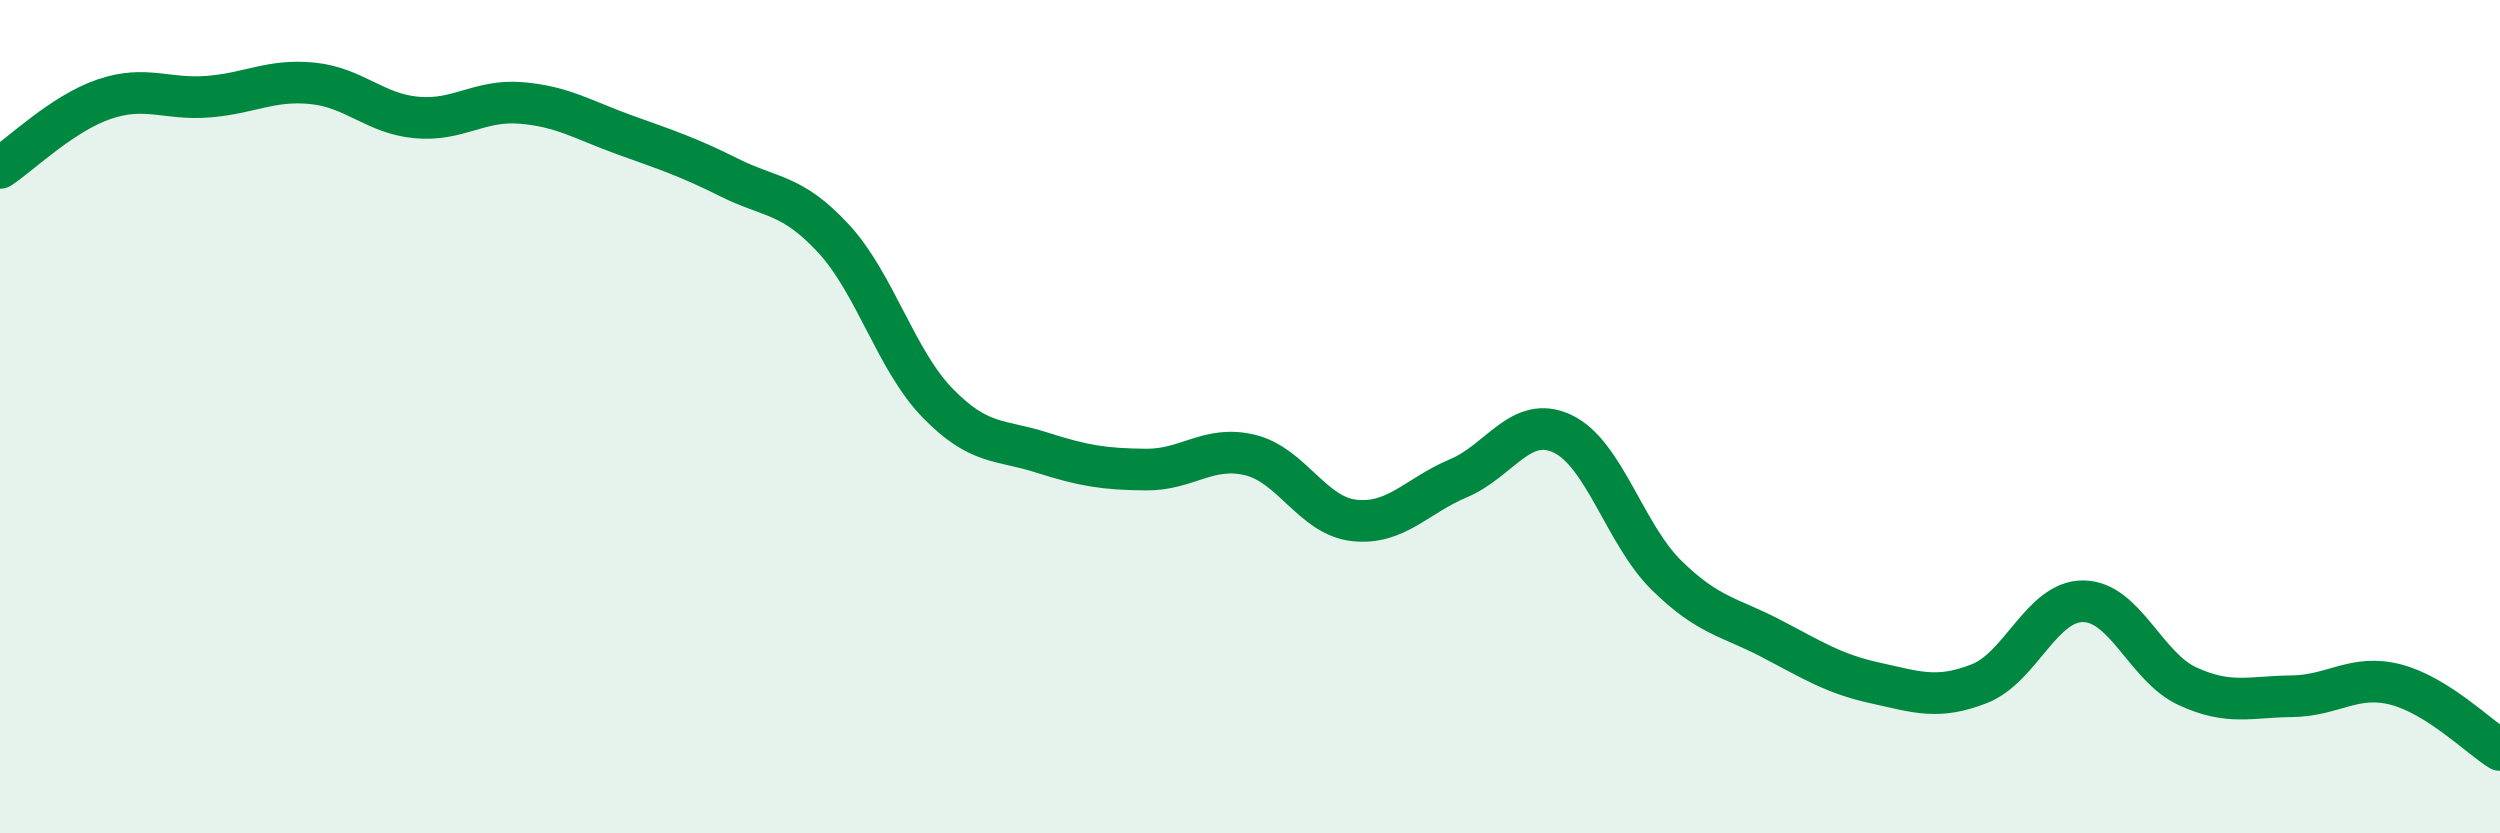
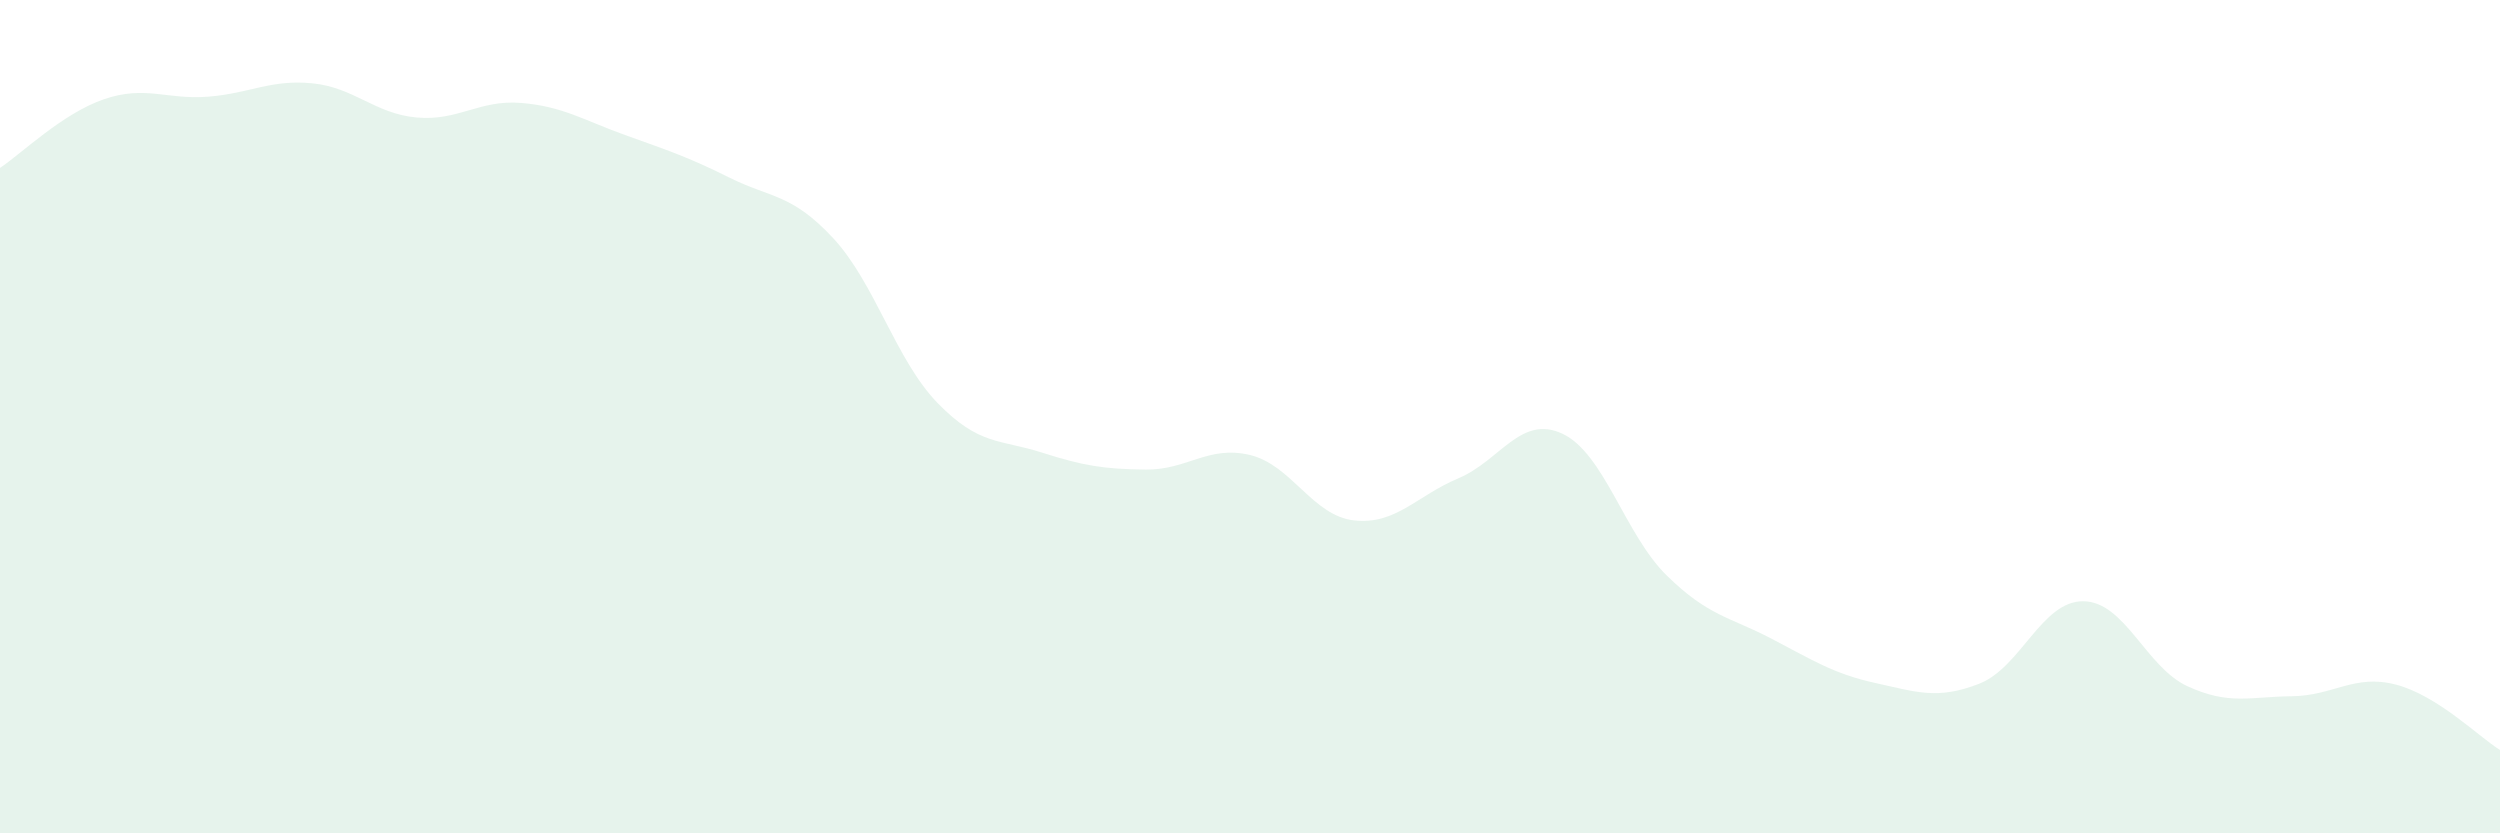
<svg xmlns="http://www.w3.org/2000/svg" width="60" height="20" viewBox="0 0 60 20">
  <path d="M 0,4.03 C 0.5,3.7 1.5,2.72 2.5,2.38 C 3.5,2.04 4,2.4 5,2.32 C 6,2.24 6.5,1.9 7.5,2 C 8.5,2.1 9,2.73 10,2.82 C 11,2.91 11.5,2.39 12.5,2.47 C 13.5,2.55 14,2.88 15,3.24 C 16,3.6 16.5,3.76 17.5,4.26 C 18.5,4.76 19,4.64 20,5.72 C 21,6.8 21.5,8.64 22.5,9.67 C 23.5,10.7 24,10.54 25,10.86 C 26,11.18 26.5,11.26 27.5,11.27 C 28.5,11.28 29,10.68 30,10.92 C 31,11.16 31.5,12.38 32.5,12.49 C 33.5,12.6 34,11.9 35,11.48 C 36,11.06 36.5,9.94 37.5,10.41 C 38.5,10.88 39,12.83 40,13.81 C 41,14.79 41.5,14.8 42.5,15.32 C 43.5,15.84 44,16.17 45,16.39 C 46,16.61 46.5,16.8 47.5,16.41 C 48.5,16.02 49,14.42 50,14.43 C 51,14.44 51.5,16.01 52.5,16.47 C 53.5,16.93 54,16.72 55,16.71 C 56,16.7 56.5,16.17 57.5,16.43 C 58.5,16.69 59.5,17.69 60,18L60 20L0 20Z" fill="#008740" opacity="0.1" stroke-linecap="round" stroke-linejoin="round" />
-   <path d="M 0,4.03 C 0.5,3.7 1.5,2.72 2.5,2.38 C 3.5,2.04 4,2.4 5,2.32 C 6,2.24 6.5,1.9 7.5,2 C 8.5,2.1 9,2.73 10,2.82 C 11,2.91 11.5,2.39 12.5,2.47 C 13.5,2.55 14,2.88 15,3.24 C 16,3.6 16.5,3.76 17.5,4.26 C 18.5,4.76 19,4.64 20,5.72 C 21,6.8 21.5,8.64 22.5,9.67 C 23.5,10.7 24,10.54 25,10.86 C 26,11.18 26.5,11.26 27.5,11.27 C 28.5,11.28 29,10.68 30,10.92 C 31,11.16 31.5,12.38 32.5,12.49 C 33.5,12.6 34,11.9 35,11.48 C 36,11.06 36.5,9.94 37.5,10.41 C 38.5,10.88 39,12.83 40,13.81 C 41,14.79 41.5,14.8 42.5,15.32 C 43.5,15.84 44,16.17 45,16.39 C 46,16.61 46.5,16.8 47.5,16.41 C 48.5,16.02 49,14.42 50,14.43 C 51,14.44 51.5,16.01 52.5,16.47 C 53.5,16.93 54,16.72 55,16.71 C 56,16.7 56.5,16.17 57.5,16.43 C 58.5,16.69 59.5,17.69 60,18" stroke="#008740" stroke-width="1" fill="none" stroke-linecap="round" stroke-linejoin="round" />
</svg>